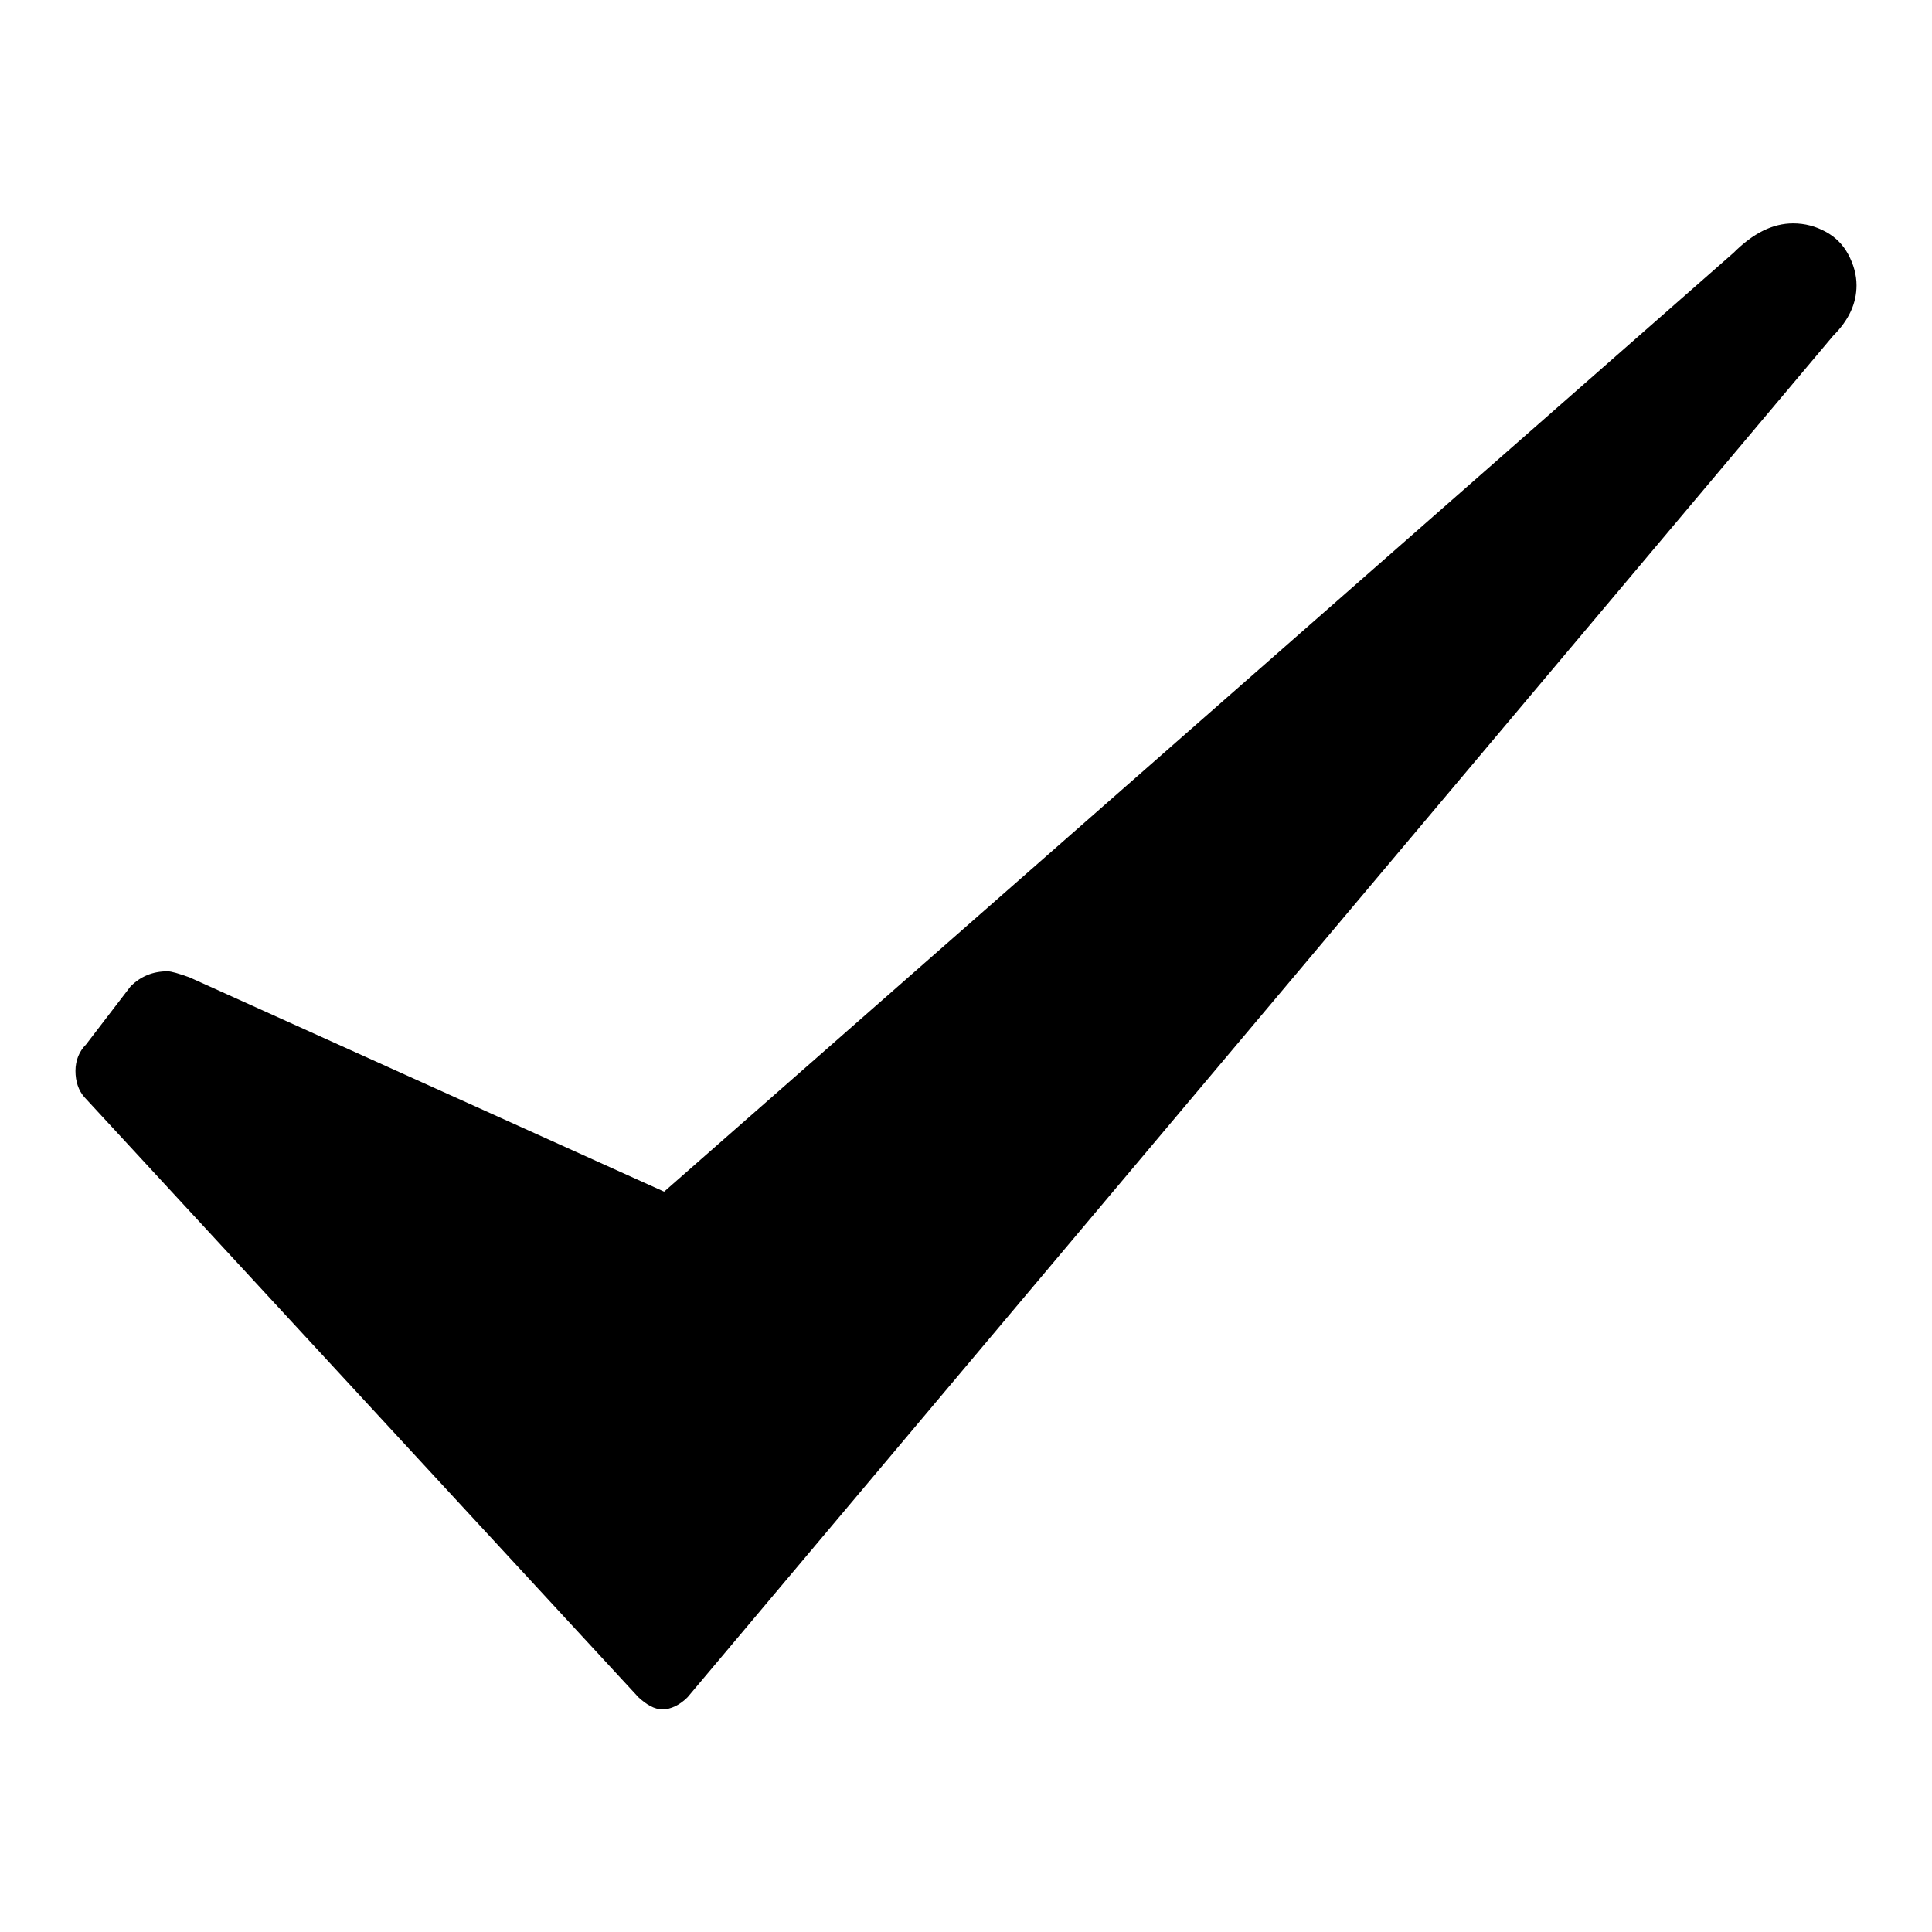
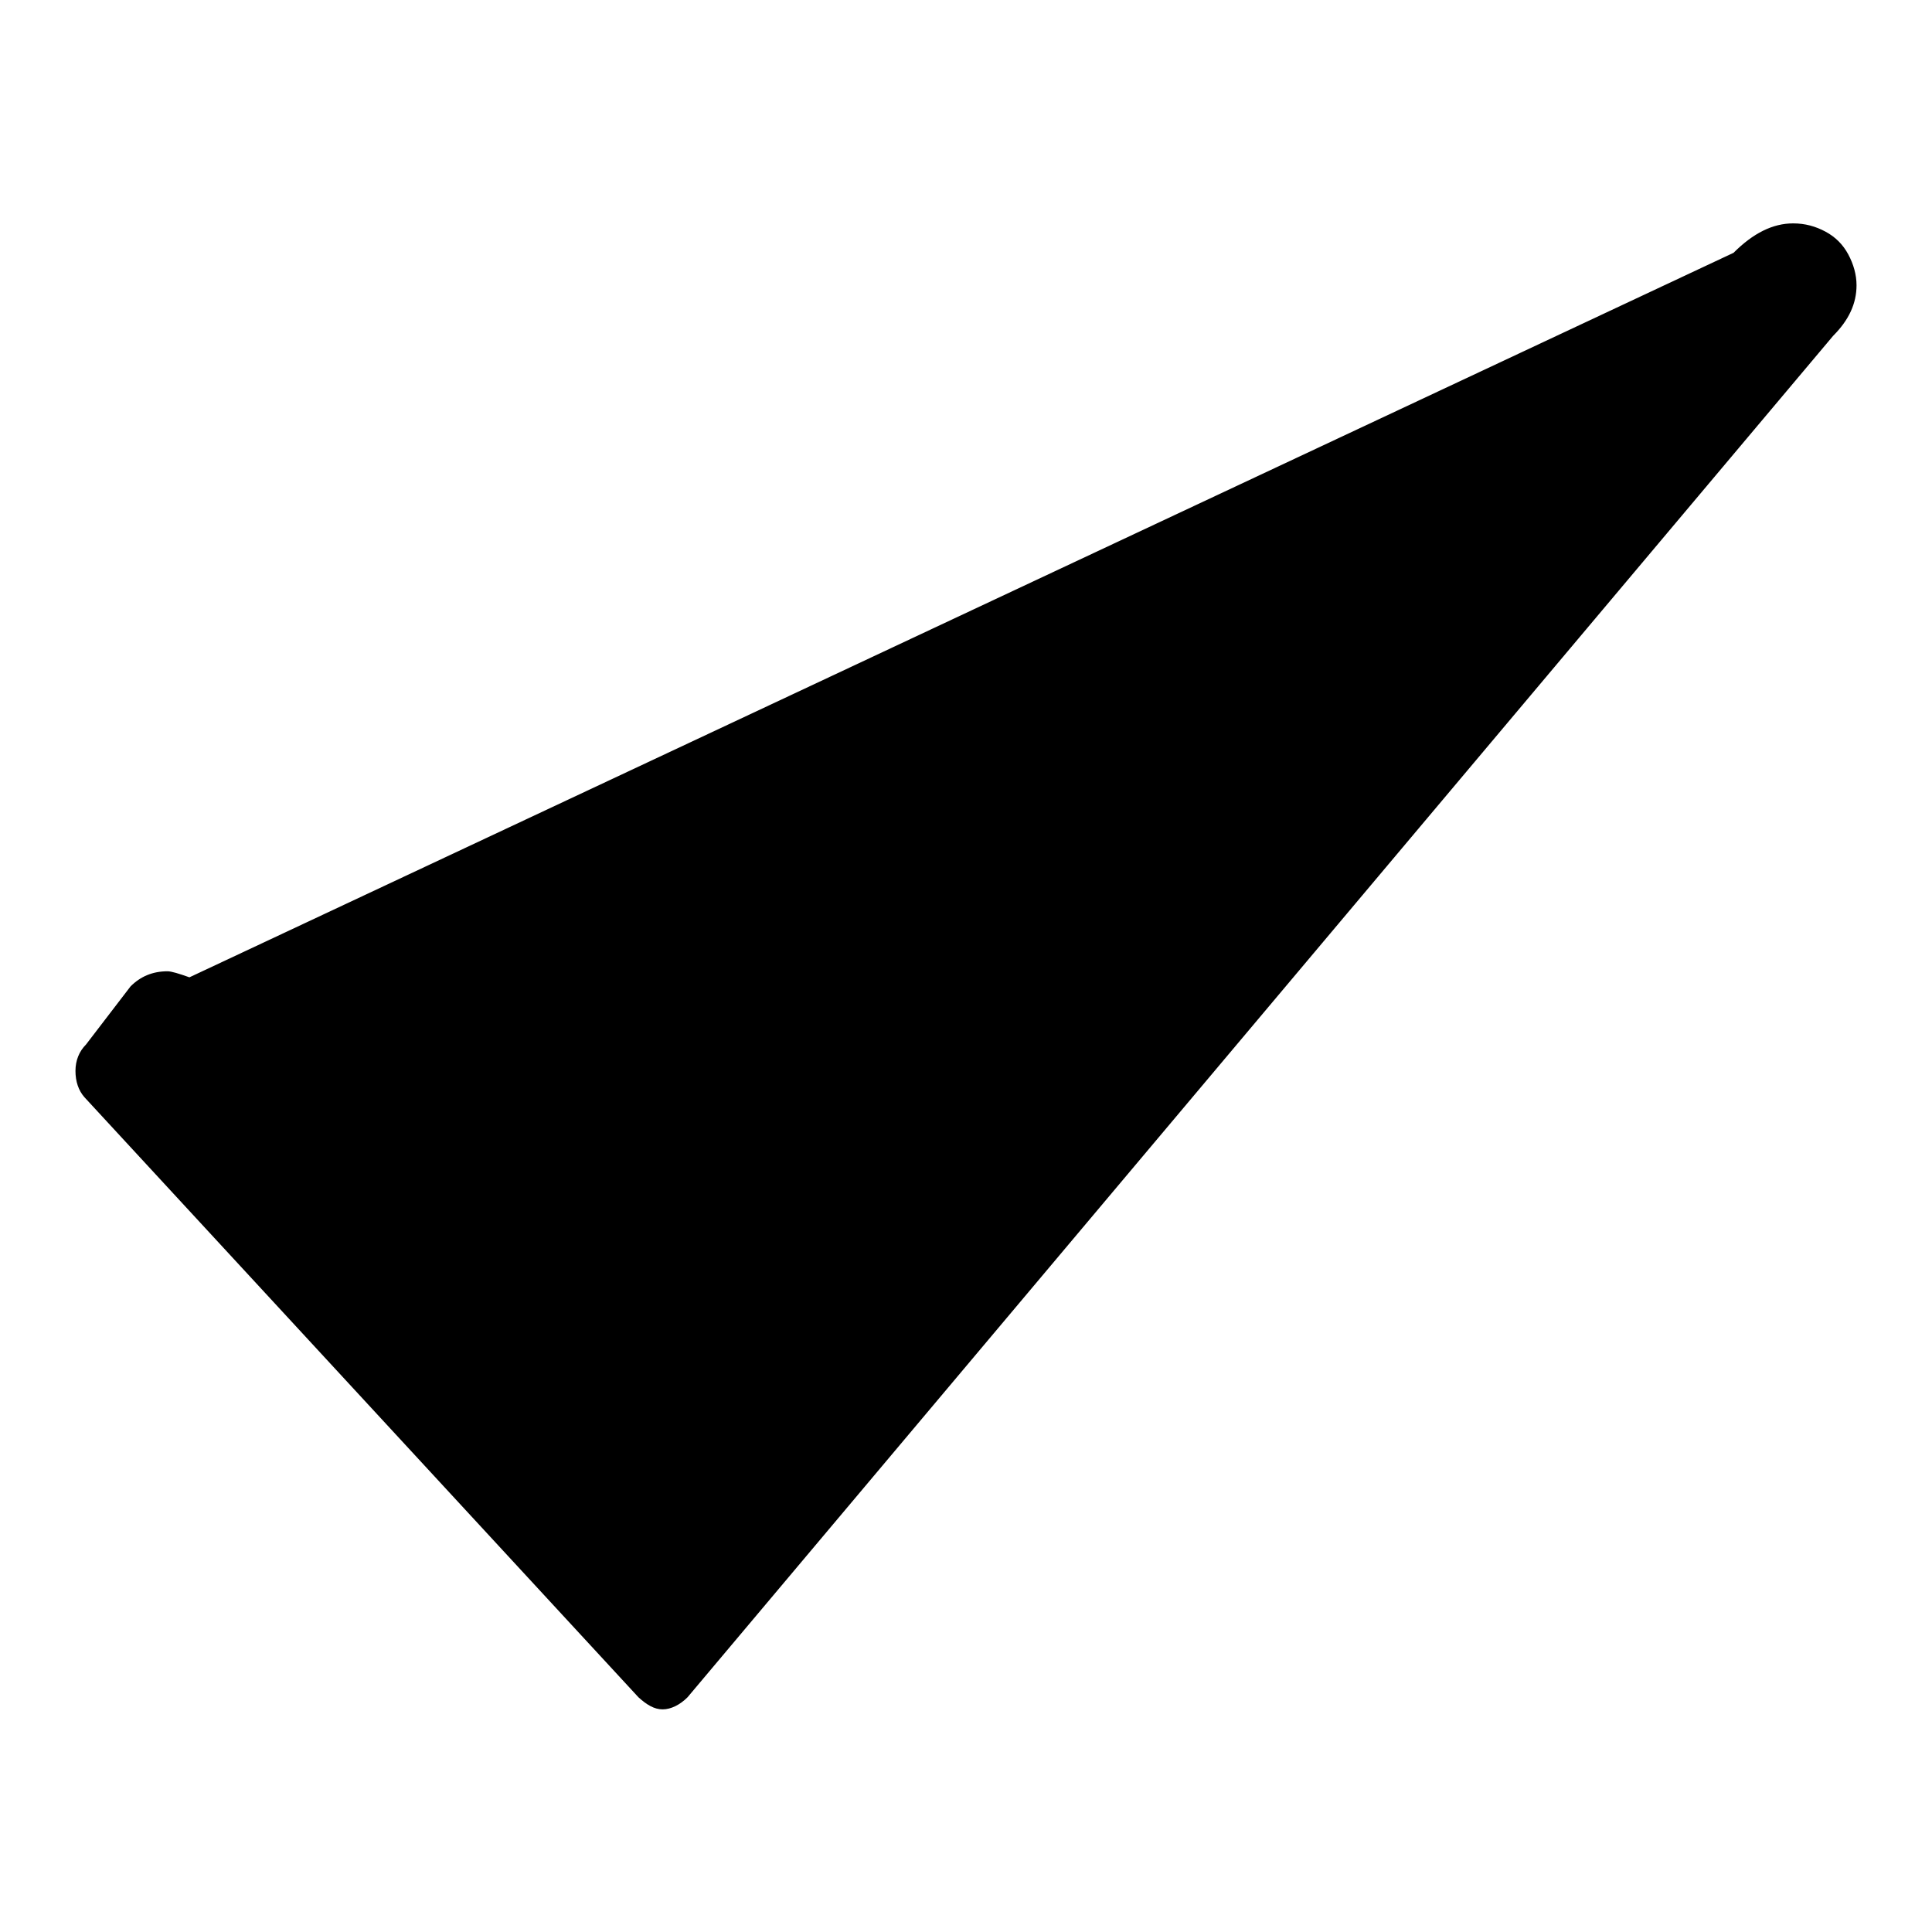
<svg xmlns="http://www.w3.org/2000/svg" version="1.1" x="0px" y="0px" viewBox="0 0 256 256" enable-background="new 0 0 256 256" xml:space="preserve">
  <g>
    <g>
      <g>
-         <path fill="#000000" d="M84.6,224.9l-73.4-79.5c-0.8-0.9-1.2-2.1-1.2-3.5s0.5-2.6,1.4-3.5l5.9-7.7c1.3-1.3,2.9-2,4.9-2c0.5,0,1.5,0.3,2.9,0.8L88,157.9L229.7,33.5c2.6-2.6,5.2-3.9,7.9-3.9c1.6,0,3,0.4,4.3,1.1c1.3,0.7,2.3,1.7,3,3c0.7,1.3,1.1,2.7,1.1,4.1c0,2.4-1,4.6-3.1,6.7L91.1,224.9c-1,1-2.2,1.6-3.3,1.6C86.7,226.5,85.7,225.9,84.6,224.9z" />
+         <path fill="#000000" d="M84.6,224.9l-73.4-79.5c-0.8-0.9-1.2-2.1-1.2-3.5s0.5-2.6,1.4-3.5l5.9-7.7c1.3-1.3,2.9-2,4.9-2c0.5,0,1.5,0.3,2.9,0.8L229.7,33.5c2.6-2.6,5.2-3.9,7.9-3.9c1.6,0,3,0.4,4.3,1.1c1.3,0.7,2.3,1.7,3,3c0.7,1.3,1.1,2.7,1.1,4.1c0,2.4-1,4.6-3.1,6.7L91.1,224.9c-1,1-2.2,1.6-3.3,1.6C86.7,226.5,85.7,225.9,84.6,224.9z" />
      </g>
    </g>
  </g>
</svg>